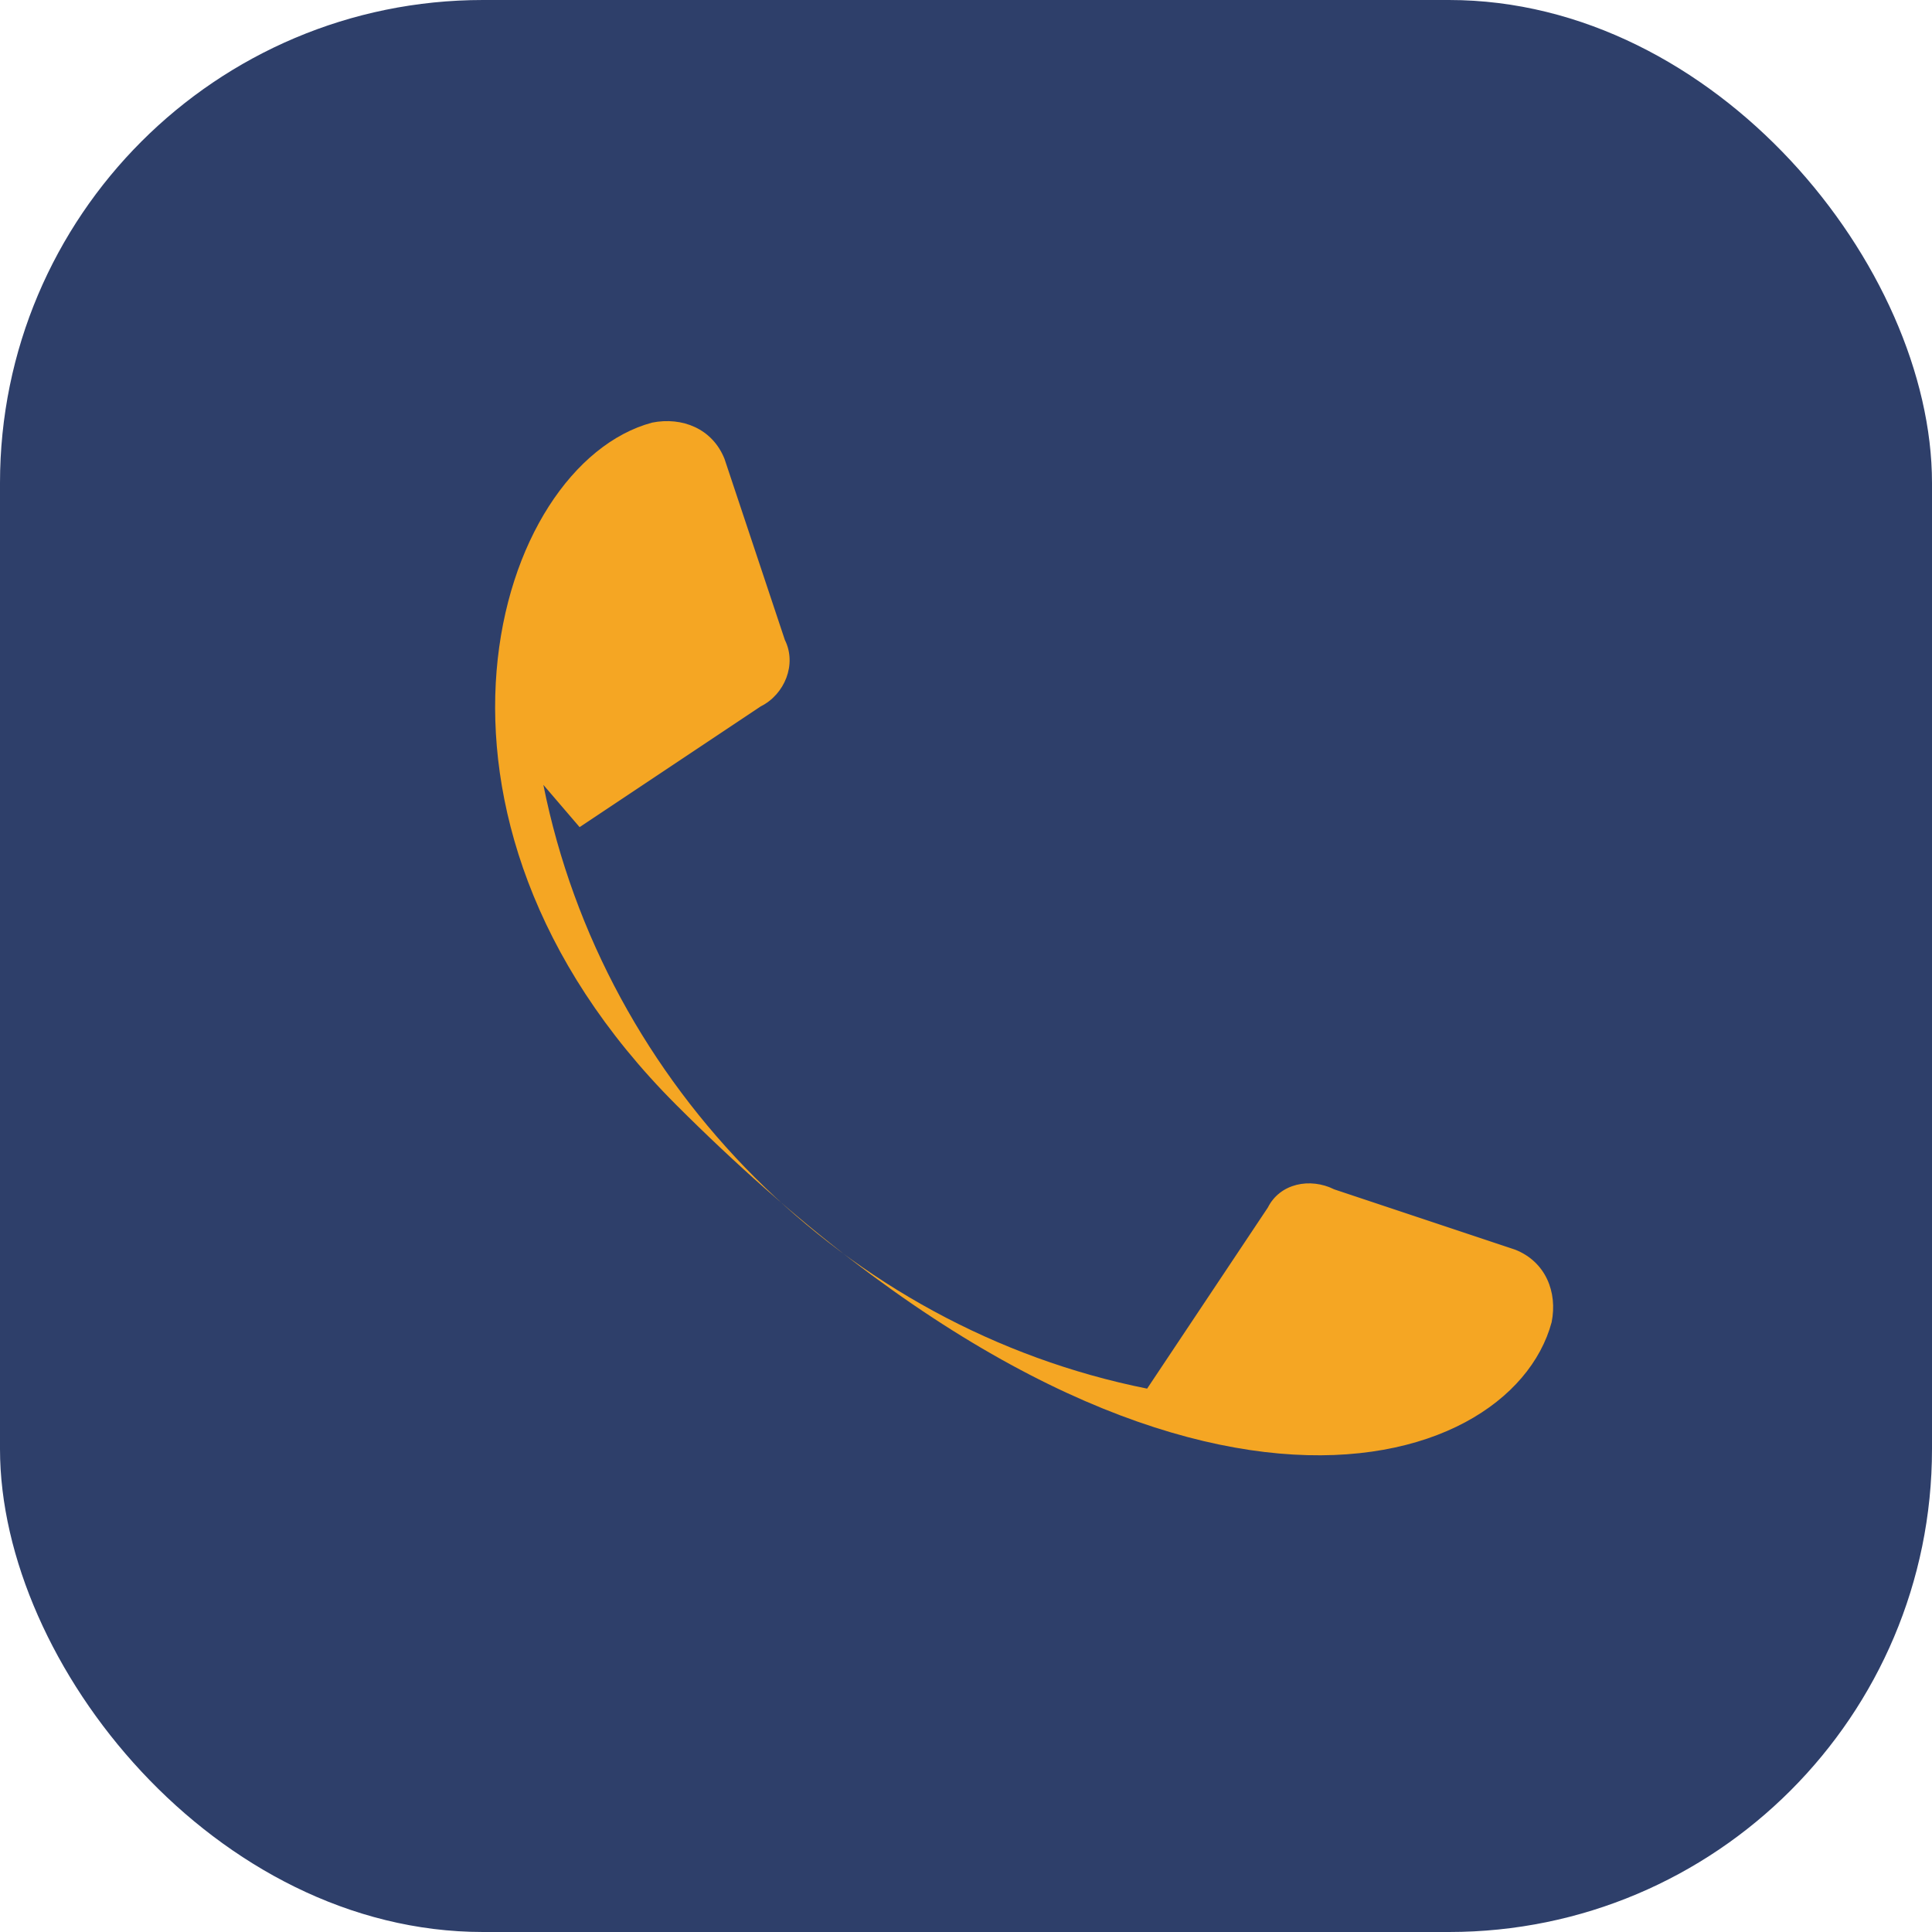
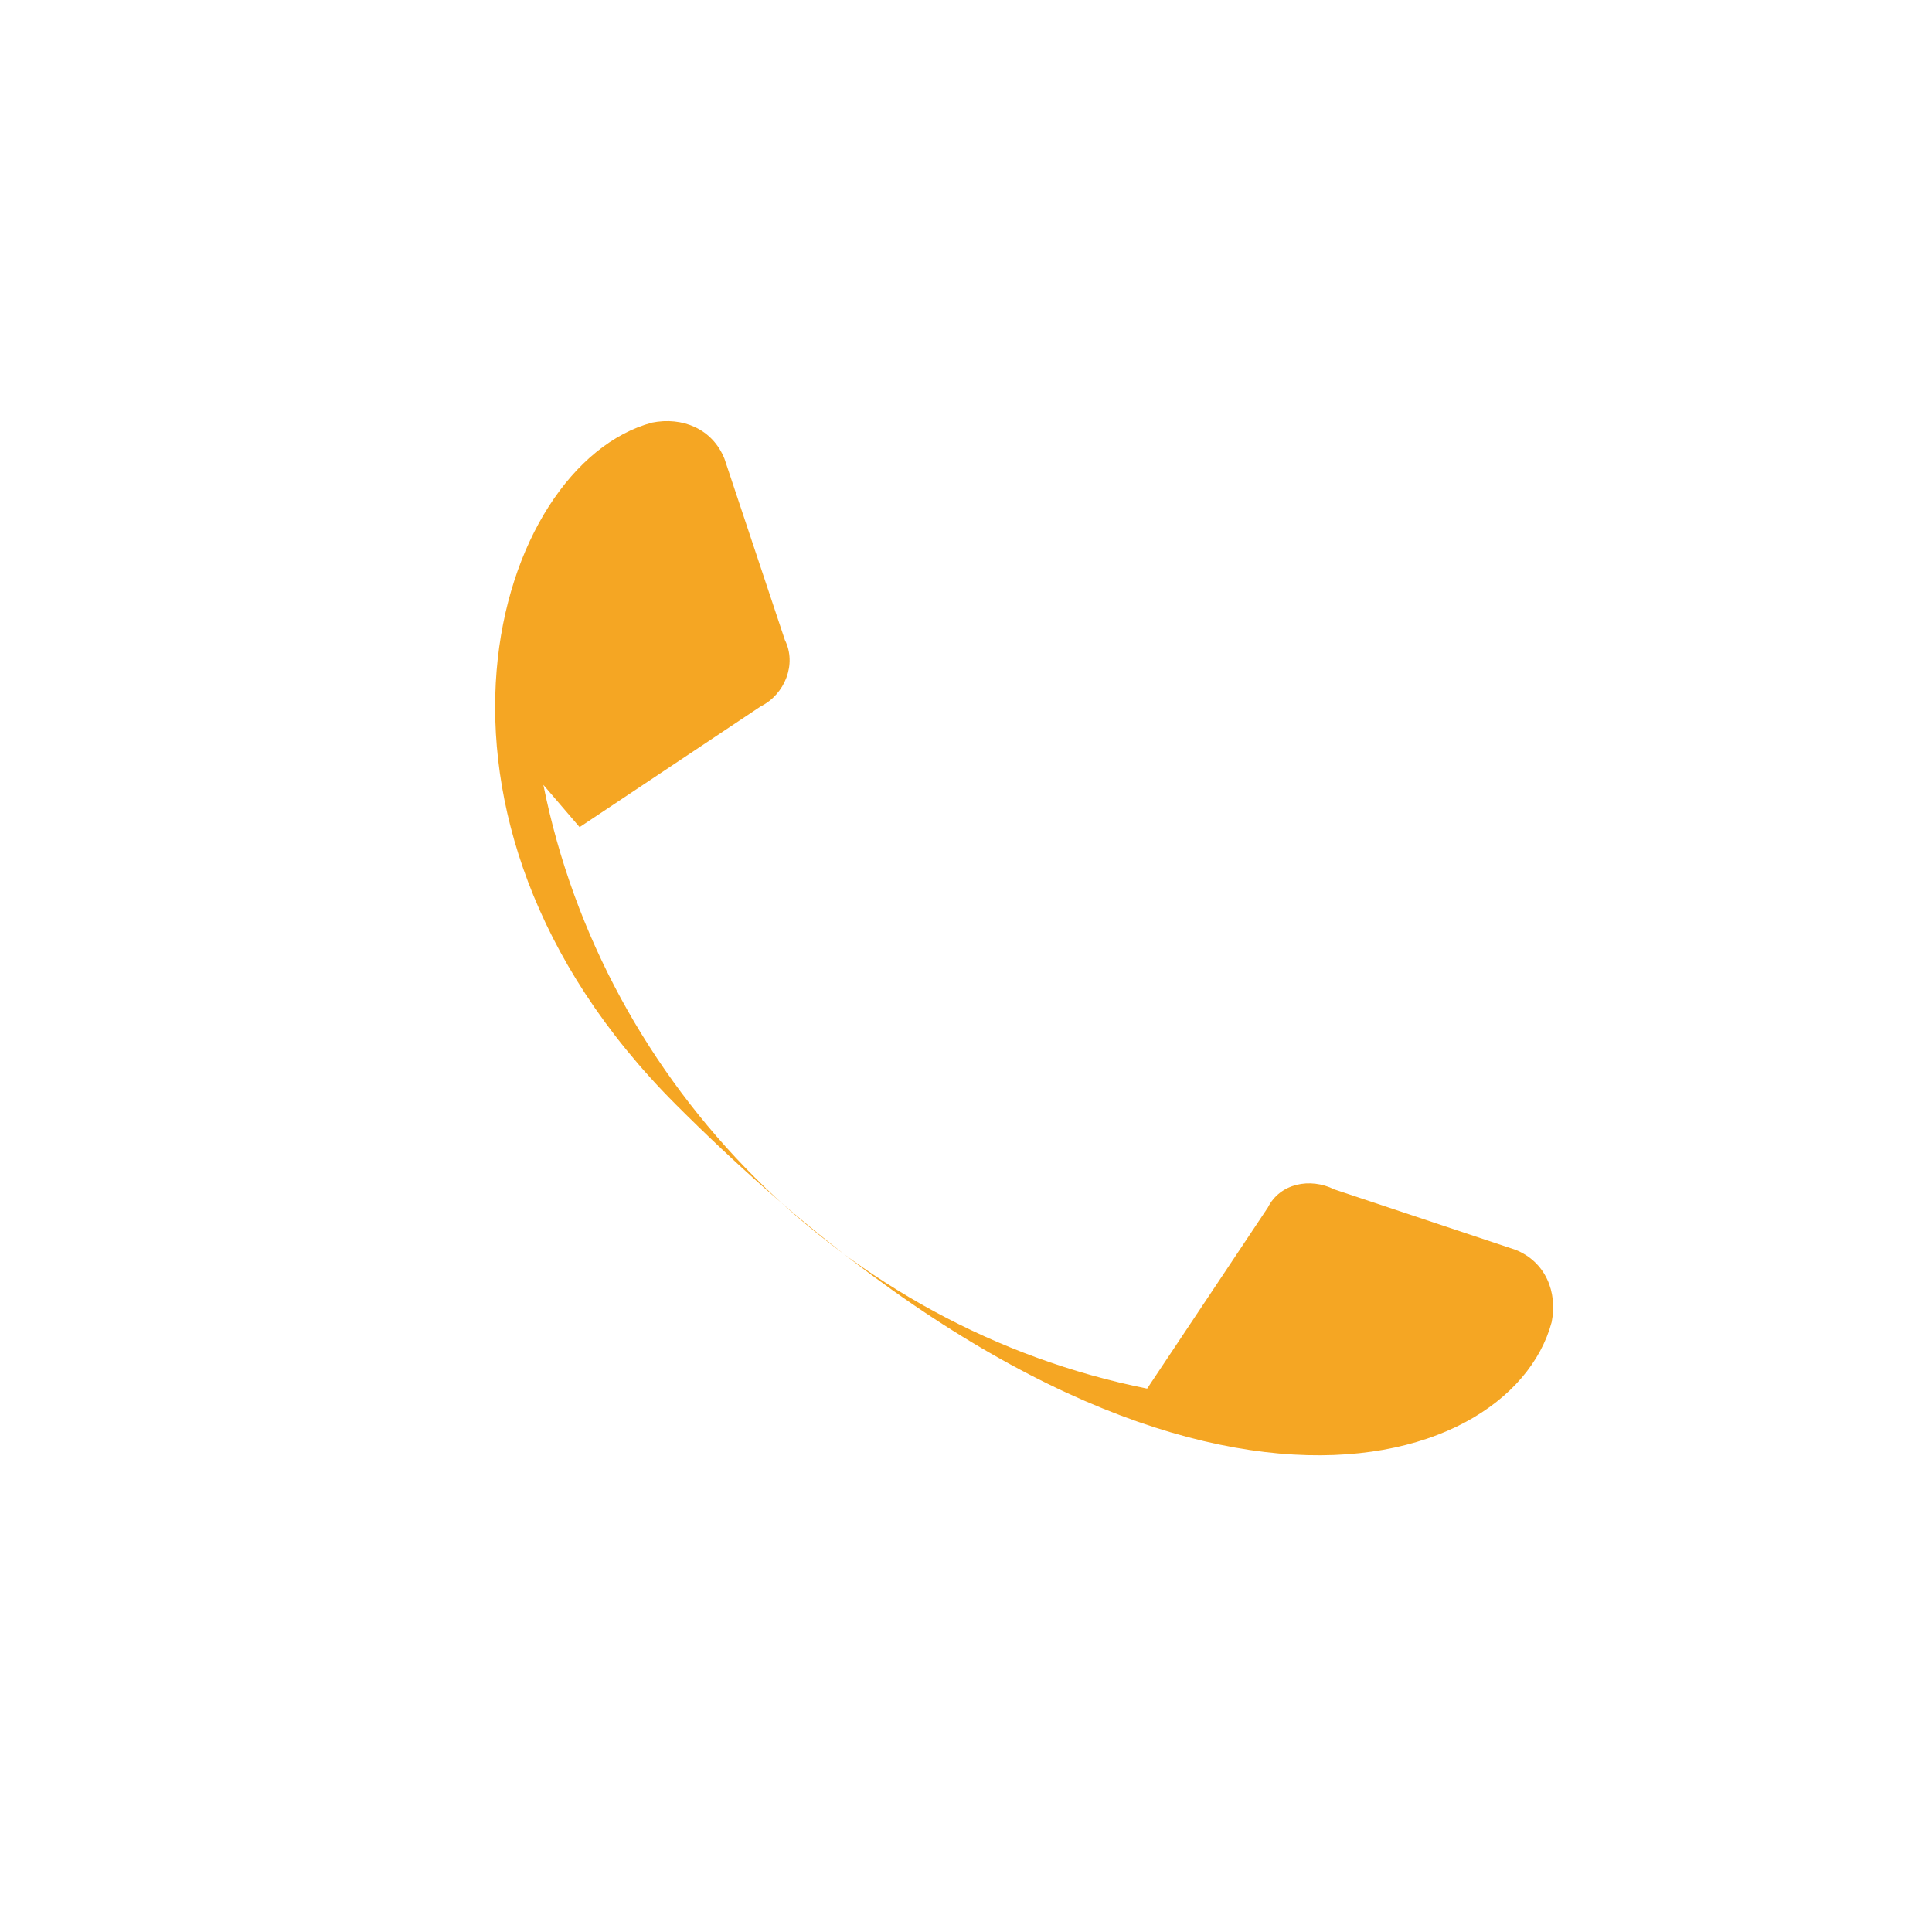
<svg xmlns="http://www.w3.org/2000/svg" width="32" height="32" viewBox="0 0 32 32">
-   <rect width="32" height="32" rx="8" fill="#2E3F6A" />
  <path d="M9 13c1 5 5 9 10 10l2-3c.2-.4.7-.5 1.1-.3l3 1c.5.2.7.7.6 1.2-.7 2.6-6.5 4.4-14.5-3.6C6.4 13.5 8.2 7.7 10.8 7c.5-.1 1 .1 1.2.6l1 3c.2.4 0 .9-.4 1.1l-3 2z" fill="#F5A623" />
</svg>